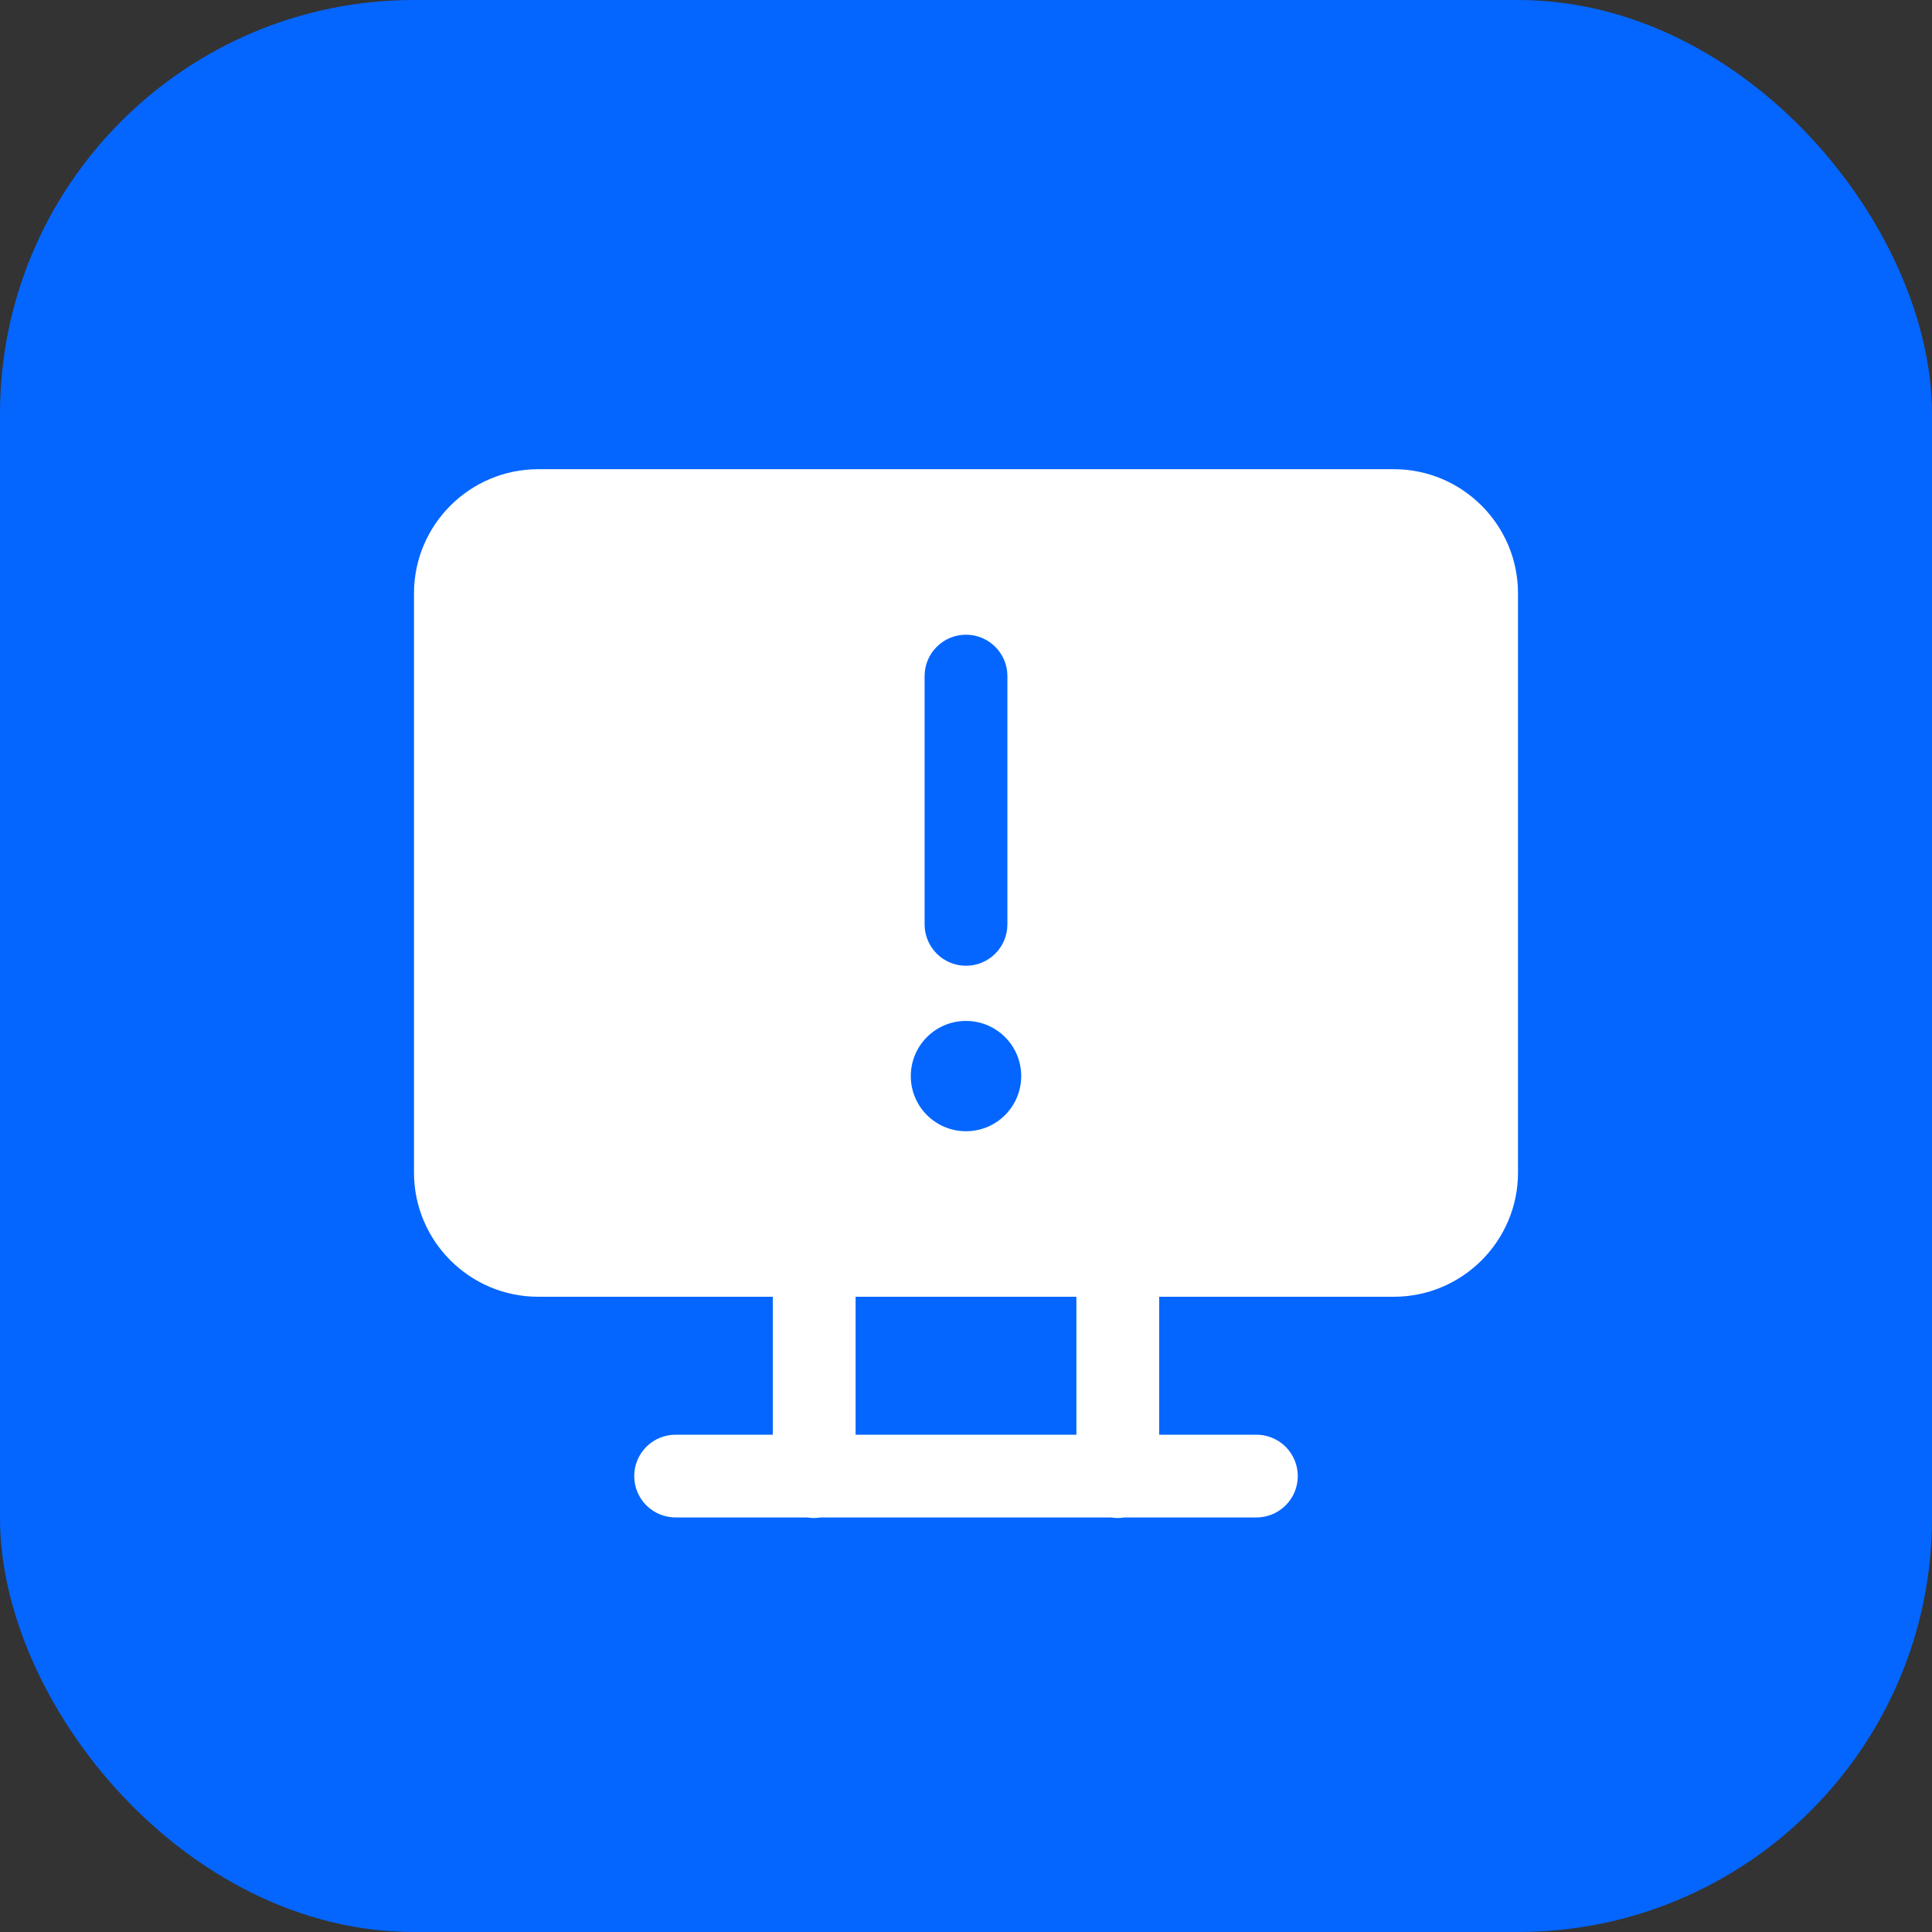
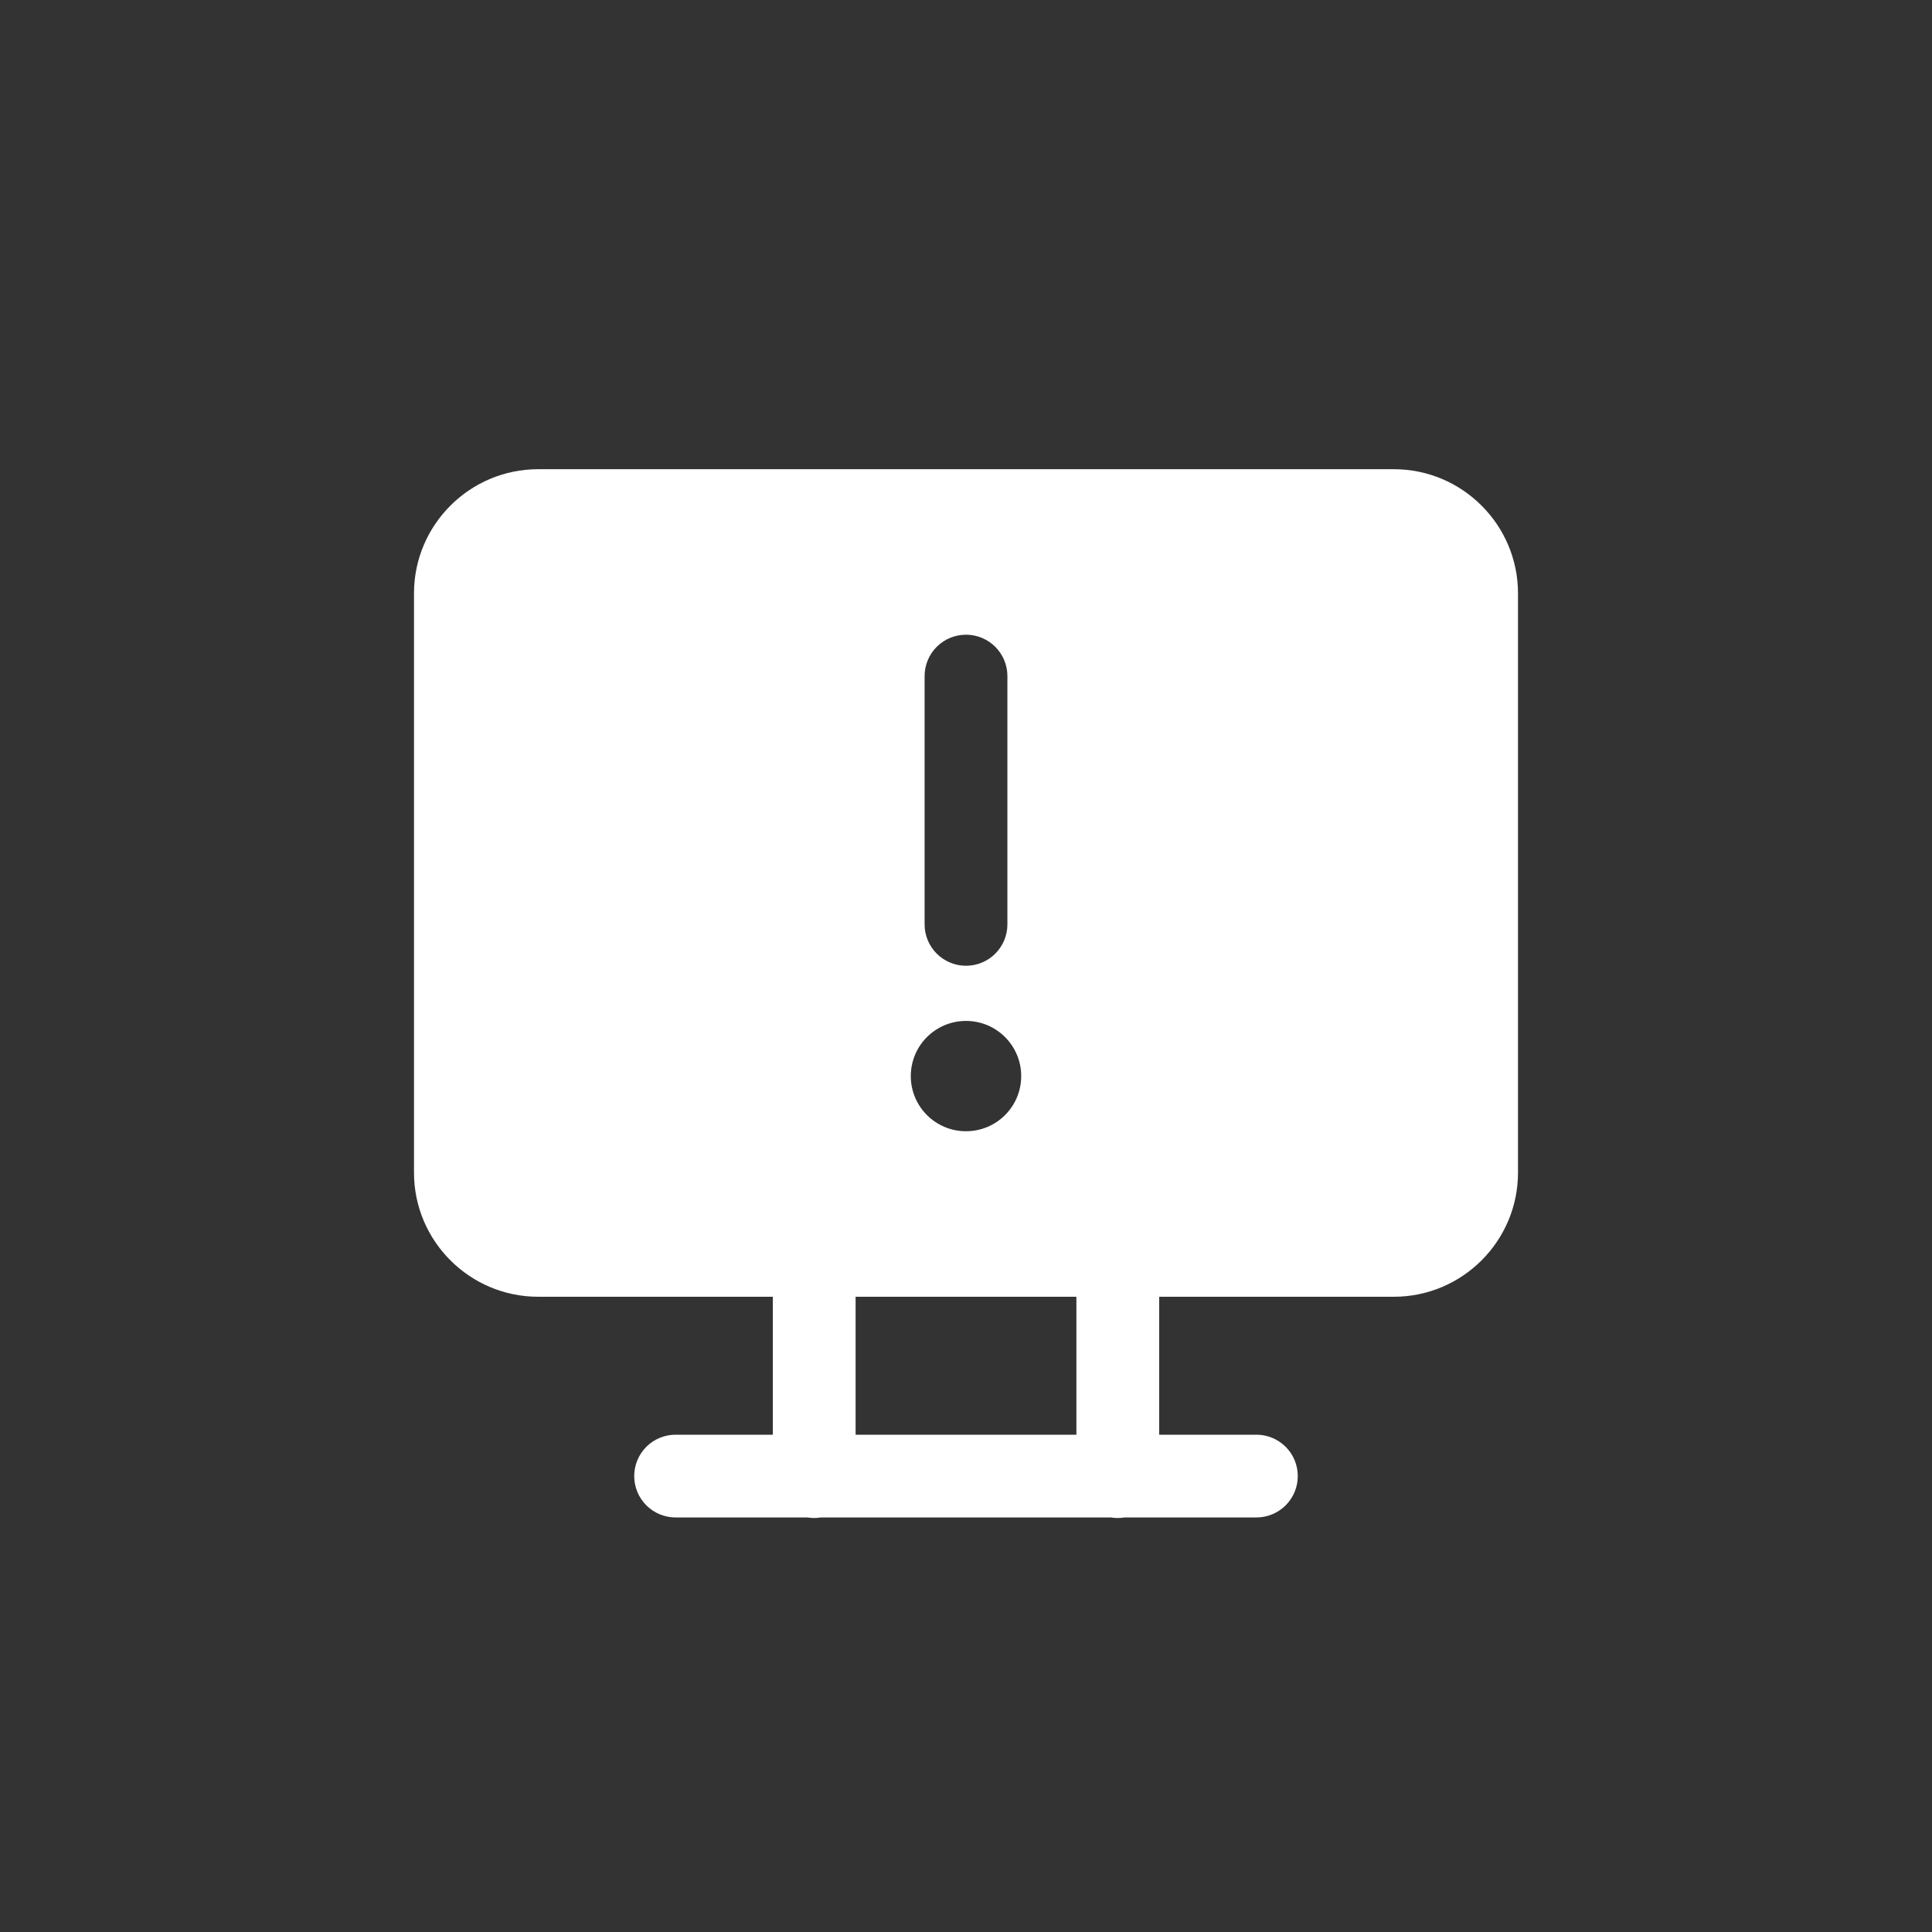
<svg xmlns="http://www.w3.org/2000/svg" width="70" height="70" viewBox="0 0 70 70" fill="none">
  <rect x="0" y="0" width="70" height="70" fill="#333333" stroke="none" />
-   <rect x="70" y="70" width="70" height="70" rx="15" transform="rotate(-180 70 70)" fill="#0466FF" />
  <path d="M19.5 17C17.019 17 15 19.018 15 21.498V42.487C15 44.966 17.019 46.984 19.5 46.984H28V51.982H24.5C24.301 51.979 24.104 52.016 23.919 52.09C23.735 52.164 23.567 52.274 23.425 52.413C23.284 52.553 23.172 52.719 23.095 52.902C23.018 53.086 22.979 53.282 22.979 53.481C22.979 53.68 23.018 53.876 23.095 54.06C23.172 54.243 23.284 54.409 23.425 54.549C23.567 54.688 23.735 54.798 23.919 54.872C24.104 54.946 24.301 54.983 24.5 54.98H29.254C29.415 55.007 29.579 55.007 29.74 54.98H40.254C40.415 55.007 40.579 55.007 40.74 54.98H45.5C45.699 54.983 45.896 54.946 46.081 54.872C46.265 54.798 46.433 54.688 46.575 54.549C46.716 54.409 46.828 54.243 46.905 54.06C46.982 53.876 47.021 53.68 47.021 53.481C47.021 53.282 46.982 53.086 46.905 52.902C46.828 52.719 46.716 52.553 46.575 52.413C46.433 52.274 46.265 52.164 46.081 52.09C45.896 52.016 45.699 51.979 45.5 51.982H42V46.984H50.5C52.981 46.984 55 44.966 55 42.487V21.498C55 19.018 52.981 17 50.5 17H19.5ZM35 22.997C35.829 22.997 36.5 23.668 36.5 24.496V33.491C36.5 34.32 35.829 34.991 35 34.991C34.171 34.991 33.5 34.32 33.5 33.491V24.496C33.5 23.668 34.171 22.997 35 22.997ZM35 36.99C36.105 36.99 37 37.884 37 38.989C37 40.093 36.105 40.987 35 40.987C33.895 40.987 33 40.093 33 38.989C33 37.884 33.895 36.99 35 36.99ZM31 46.984H39V51.982H31V46.984Z" fill="white" />
</svg>